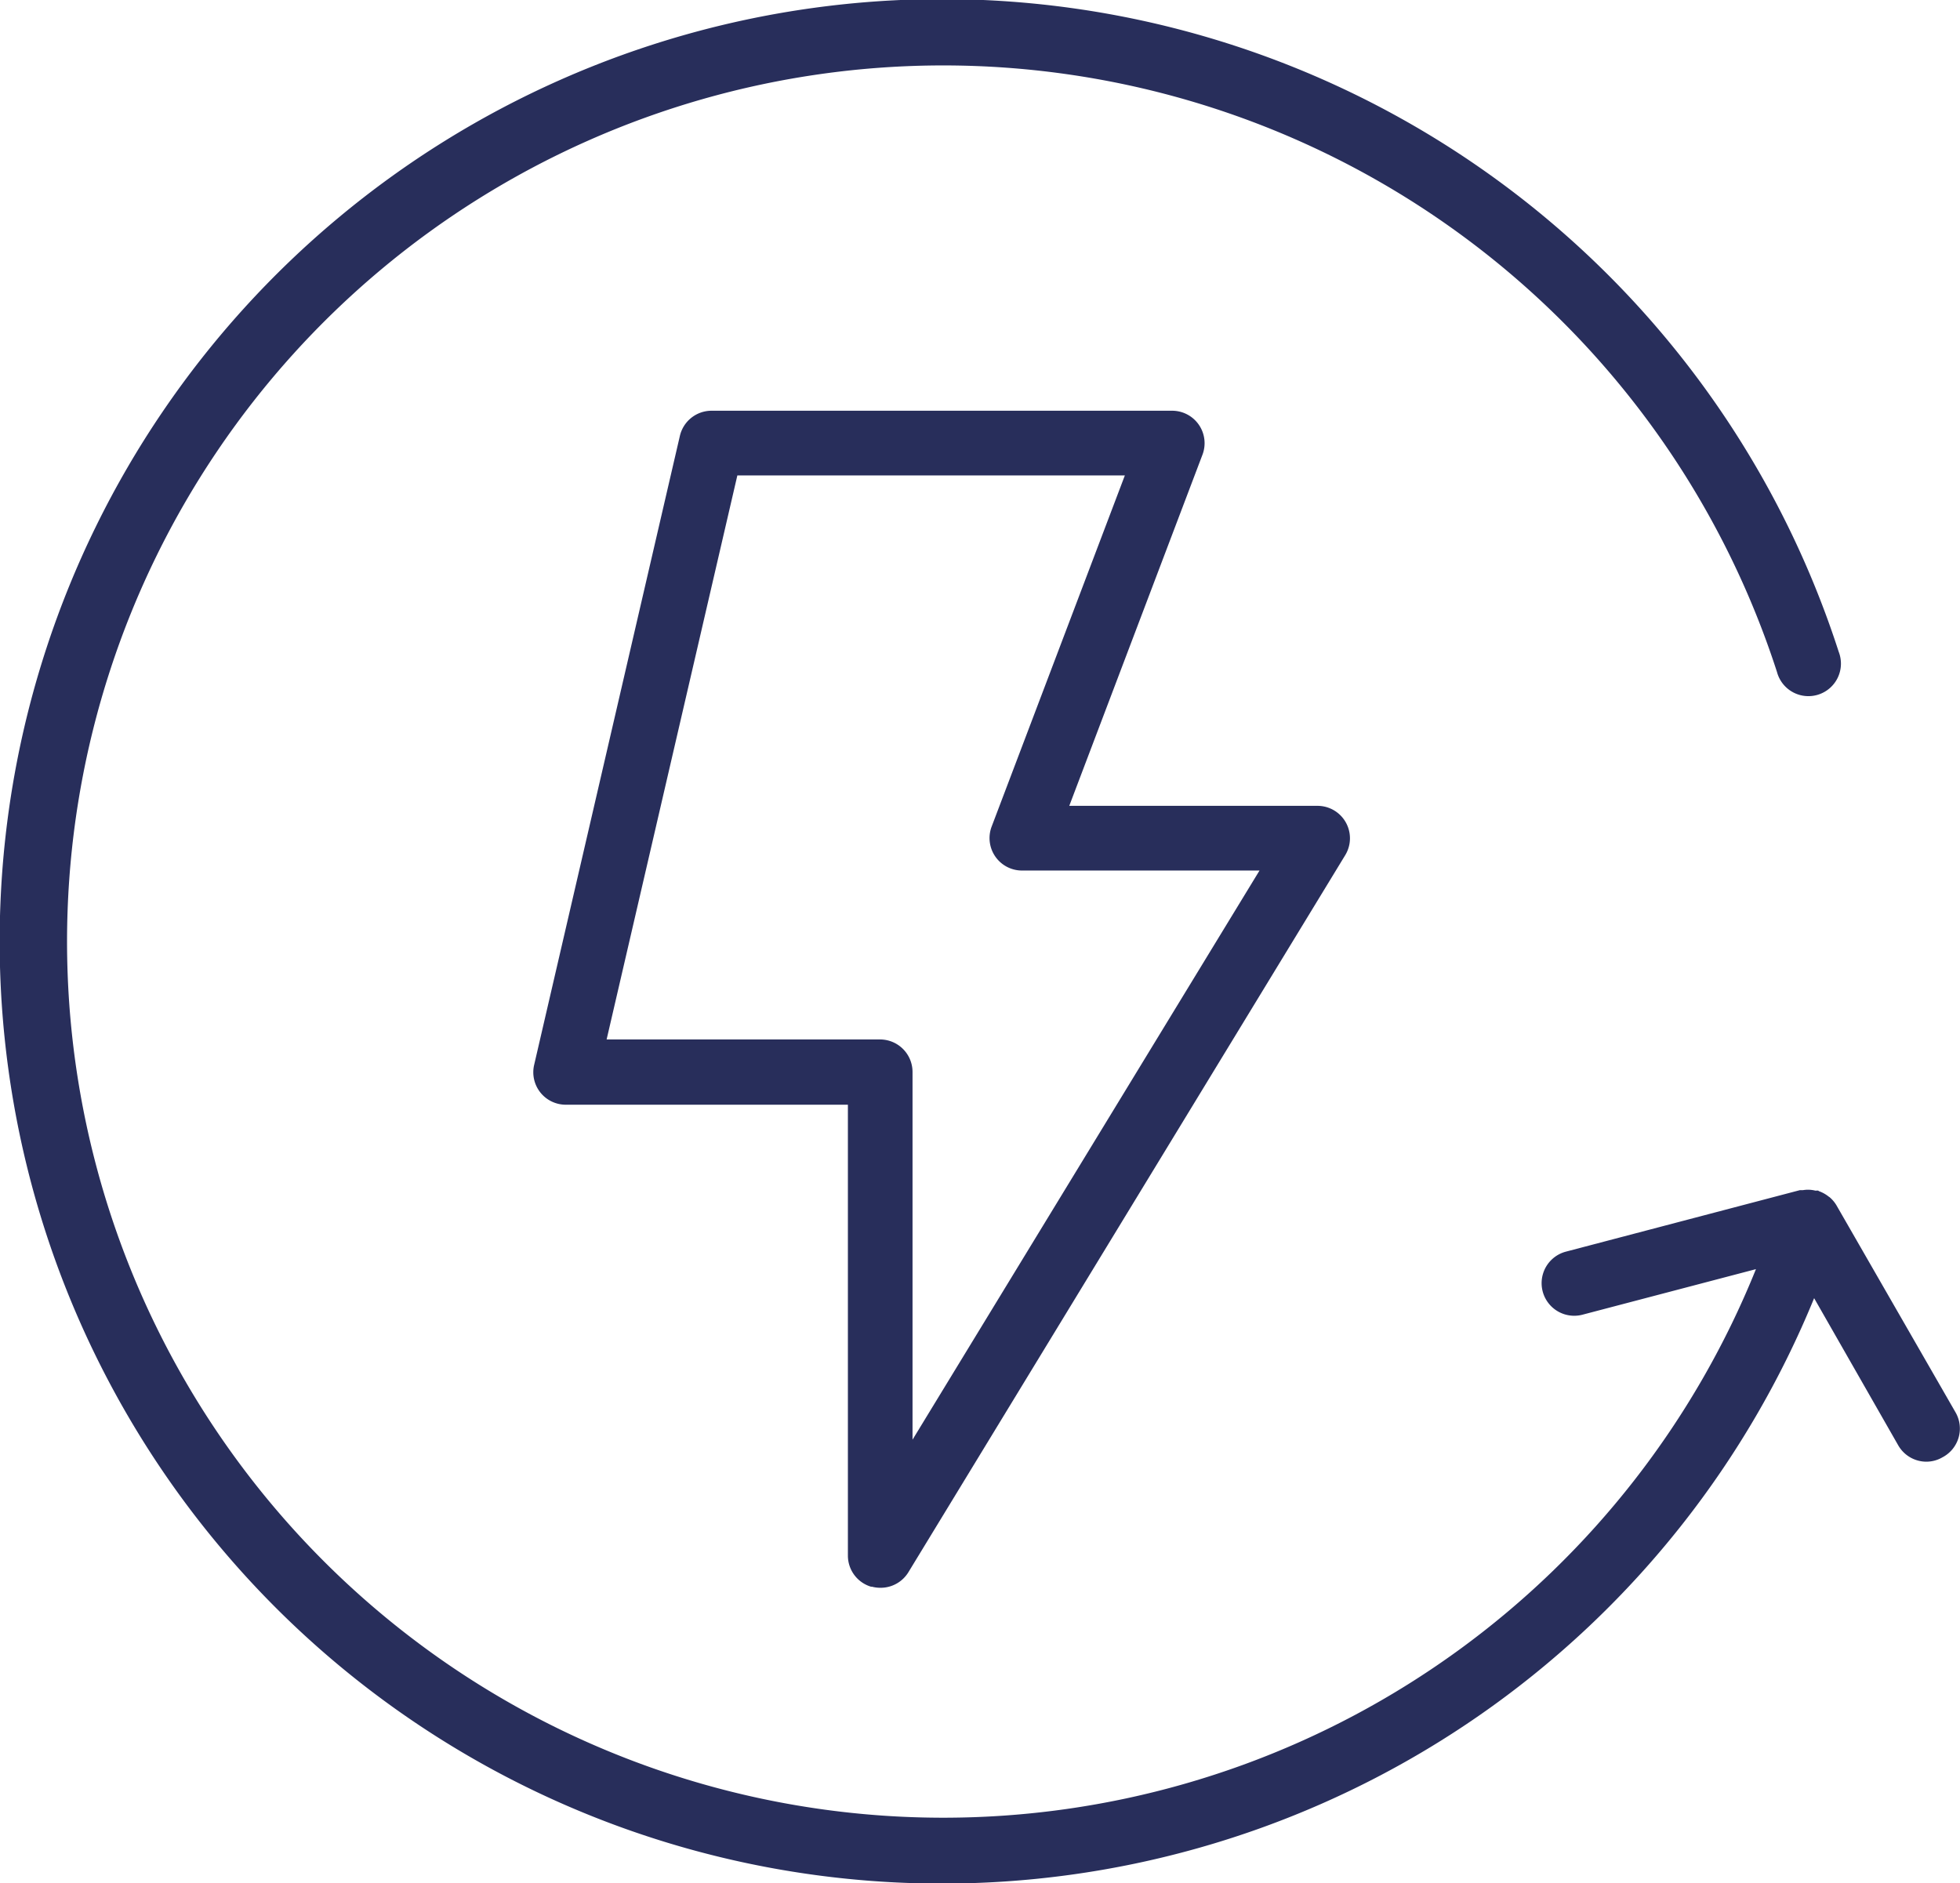
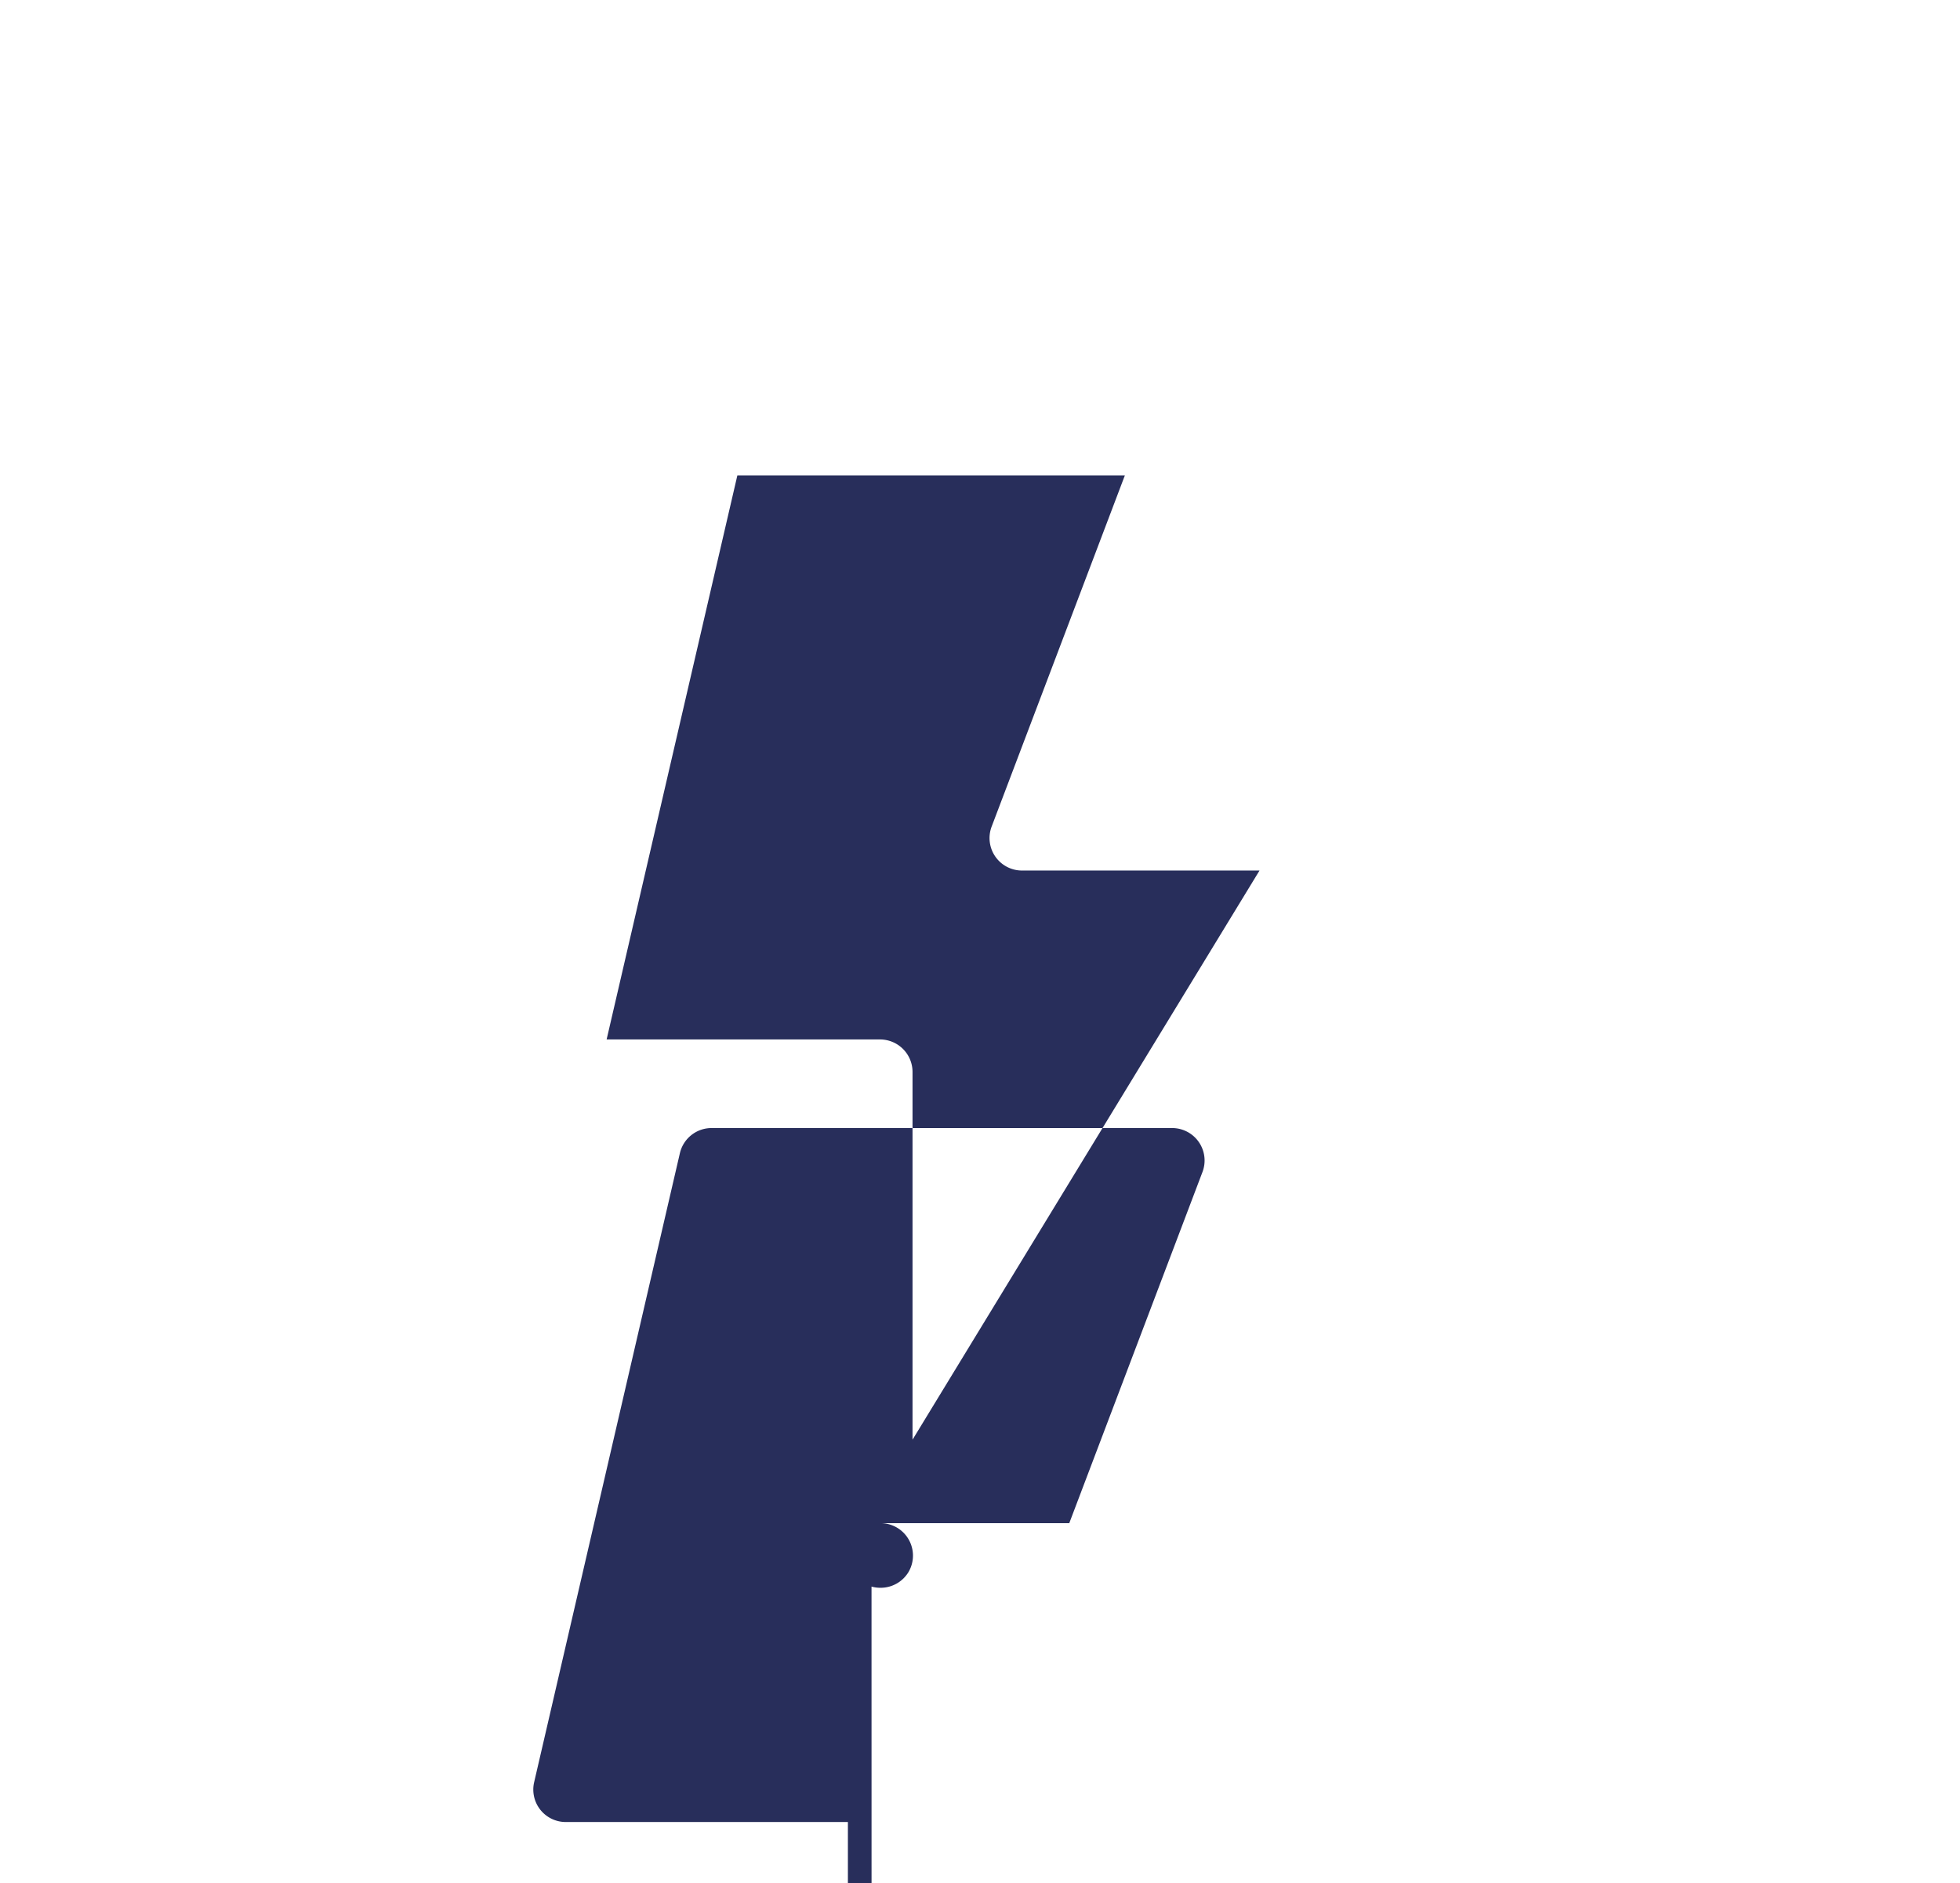
<svg xmlns="http://www.w3.org/2000/svg" id="electrcity-generation" width="27.961" height="26.867" viewBox="0 0 27.961 26.867">
-   <path id="Path_202" data-name="Path 202" d="M23.072,32.429a.469.469,0,0,0,.126.017.464.464,0,0,0,.4-.222L29.832,21.99a.463.463,0,0,0-.4-.7H25.893l1.9-5.009a.463.463,0,0,0-.433-.628H20.789a.464.464,0,0,0-.451.359l-2.079,8.974a.463.463,0,0,0,.451.568h4.025v6.433a.463.463,0,0,0,.338.446Zm-3.779-7.806,1.865-8.047h5.528l-1.9,5.009a.463.463,0,0,0,.433.628h3.388l-4.95,8.12V25.086a.464.464,0,0,0-.463-.463Z" transform="translate(-10.639 -9.793)" fill="#282e5b" />
-   <path id="Path_203" data-name="Path 203" d="M29.732,23.166l-1.7-2.956a.464.464,0,0,0-.1-.118l-.01-.006a.48.48,0,0,0-.136-.077c-.006,0-.009-.007-.015-.009s-.027,0-.04,0a.431.431,0,0,0-.177-.007c-.015,0-.03,0-.044,0l-3.337.877a.463.463,0,1,0,.235.9l2.475-.65a12.5,12.5,0,1,1,.3-8.52.464.464,0,1,0,.881-.287,13.443,13.443,0,1,0-.351,9.221l1.2,2.1a.463.463,0,0,0,.4.233.457.457,0,0,0,.23-.062A.463.463,0,0,0,29.732,23.166Z" transform="translate(-1.833 -3.013)" fill="#282e5b" />
+   <path id="Path_202" data-name="Path 202" d="M23.072,32.429a.469.469,0,0,0,.126.017.464.464,0,0,0,.4-.222a.463.463,0,0,0-.4-.7H25.893l1.9-5.009a.463.463,0,0,0-.433-.628H20.789a.464.464,0,0,0-.451.359l-2.079,8.974a.463.463,0,0,0,.451.568h4.025v6.433a.463.463,0,0,0,.338.446Zm-3.779-7.806,1.865-8.047h5.528l-1.9,5.009a.463.463,0,0,0,.433.628h3.388l-4.95,8.12V25.086a.464.464,0,0,0-.463-.463Z" transform="translate(-10.639 -9.793)" fill="#282e5b" />
</svg>